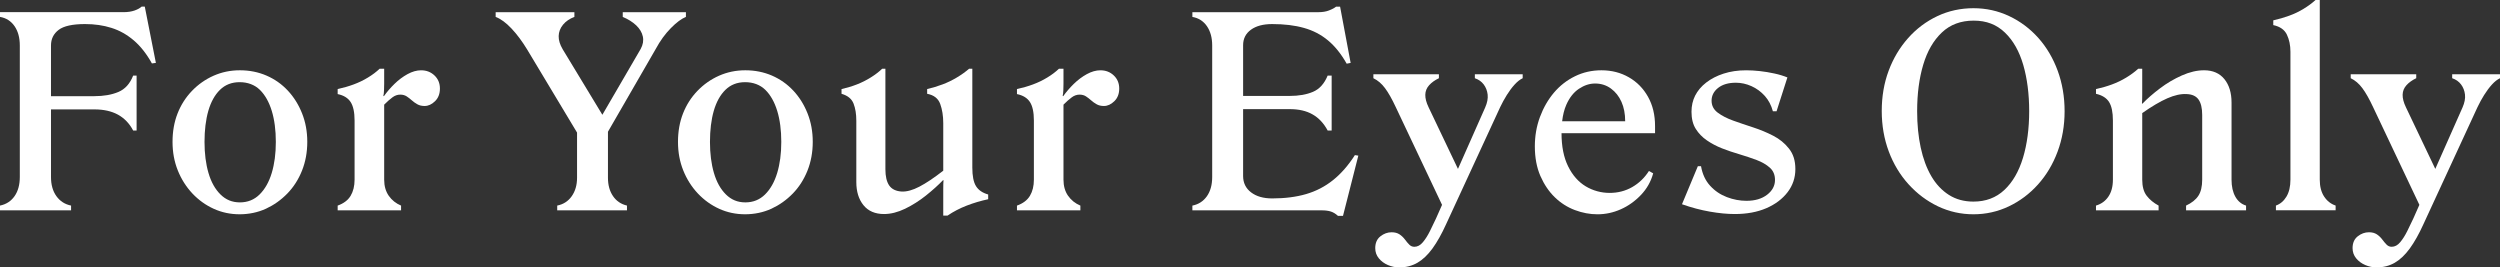
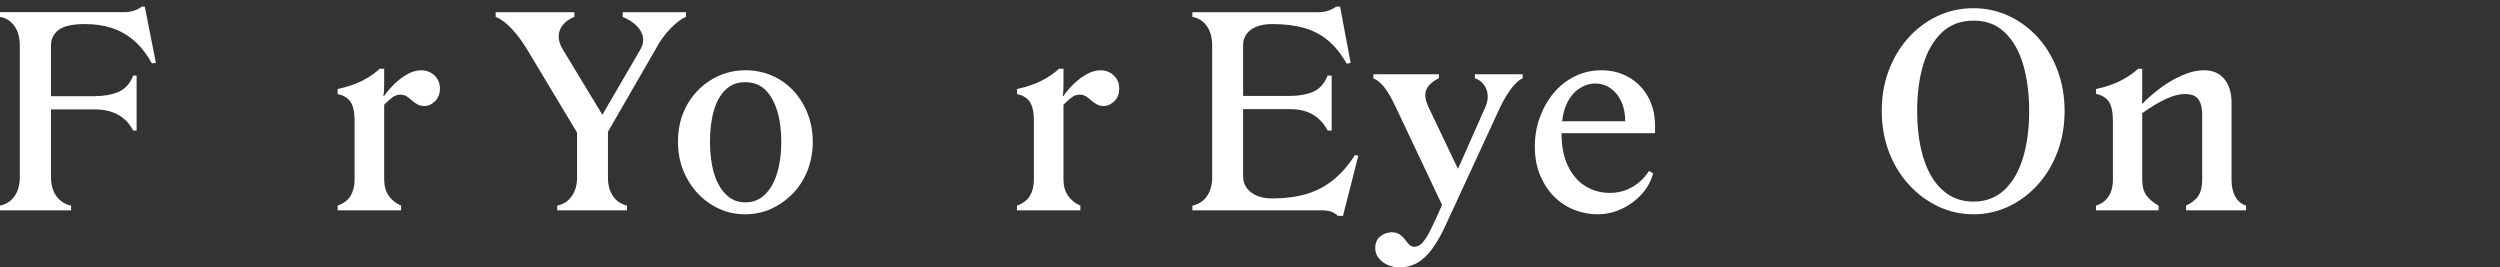
<svg xmlns="http://www.w3.org/2000/svg" id="_레이어_1" data-name="레이어 1" viewBox="0 0 2150.58 230.03">
  <rect x="0" y="0" width="2150.58" height="230.03" fill="#333333" stroke="none" />
  <defs>
    <style>
      .cls-1 {
        fill: #fff;
        stroke-width: 0px;
      }
    </style>
  </defs>
  <path class="cls-1" d="M121.83,5.7c-1.51,1.36-3.6,2.49-6.25,3.4-2.66.91-5.79,1.36-9.42,1.36H0v4.08c5.3.91,9.47,3.57,12.51,7.96,3.02,4.4,4.53,9.93,4.53,16.59v113.2c0,6.66-1.51,12.15-4.53,16.47-3.04,4.32-7.21,7.02-12.51,8.08v4.08h61.14v-4.08c-5.3-1.06-9.51-3.77-12.61-8.08-3.11-4.32-4.66-9.81-4.66-16.47v-58.18h37.5c7.87,0,14.57,1.51,20.12,4.53,5.51,3.04,9.87,7.59,13.06,13.64h2.96v-47.27h-2.96c-2.72,6.98-6.98,11.68-12.72,14.1-5.77,2.43-12.66,3.62-20.7,3.62h-37.27v-43.63c0-5.59,2.19-10.06,6.59-13.4,4.38-3.34,11.98-5,22.72-5,8.19,0,15.76,1.08,22.74,3.3,6.96,2.19,13.36,5.79,19.21,10.79,5.83,5,11.02,11.59,15.55,19.78l3.42-.47-9.55-48.4h-2.72Z" />
-   <path class="cls-1" d="M247.62,77.97c-5.21-5.59-11.36-9.91-18.4-12.96-7.04-3.02-14.66-4.55-22.85-4.55s-15.57,1.57-22.61,4.66c-7.04,3.13-13.25,7.47-18.64,13.08-5.38,5.59-9.51,12.08-12.38,19.42-2.89,7.36-4.32,15.51-4.32,24.44s1.51,16.98,4.53,24.55c3.04,7.57,7.25,14.19,12.61,19.89,5.38,5.68,11.53,10.06,18.42,13.17,6.89,3.11,14.27,4.66,22.17,4.66s15.7-1.6,22.61-4.77c6.89-3.19,13.02-7.53,18.4-13.06,5.38-5.53,9.57-12.08,12.62-19.68,3.02-7.57,4.55-15.83,4.55-24.76s-1.49-16.93-4.45-24.44c-2.96-7.49-7.04-14.04-12.27-19.66ZM233.77,148.76c-2.36,7.81-5.85,13.98-10.47,18.53-4.62,4.55-10.25,6.81-16.93,6.81s-12.08-2.26-16.7-6.81c-4.62-4.55-8.06-10.72-10.34-18.53s-3.4-16.7-3.4-26.7,1.08-19.06,3.28-26.72c2.21-7.64,5.53-13.66,10.02-18.06,4.47-4.38,10.1-6.59,16.93-6.59s12.91,2.21,17.38,6.59c4.47,4.4,7.87,10.42,10.23,18.06,2.34,7.66,3.51,16.57,3.51,26.72s-1.17,18.89-3.51,26.7Z" />
  <path class="cls-1" d="M362.28,60.46c-3.79,0-7.68,1.11-11.7,3.3-4.02,2.21-7.76,5-11.25,8.42-3.49,3.4-6.51,6.94-9.08,10.55l-.47-.21c.32-1.21.49-2.85.57-4.89.09-2.04.13-3.89.13-5.57v-12.96h-3.87c-2.89,2.74-6.25,5.28-10.13,7.62-3.85,2.36-7.96,4.32-12.27,5.91-4.32,1.6-8.89,2.91-13.74,3.98v4.32c5.15,1.06,8.87,3.34,11.15,6.83,2.25,3.47,3.4,8.79,3.4,15.89v50.93c0,5.45-1.15,10.06-3.4,13.85-2.28,3.79-6,6.59-11.15,8.42v4.08h54.54v-4.08c-4.38-1.83-7.91-4.64-10.57-8.42-2.64-3.79-3.96-8.4-3.96-13.85v-64.56c2.57-2.57,4.91-4.66,7.04-6.23,2.11-1.6,4.38-2.4,6.81-2.4,2.13,0,3.94.51,5.47,1.49,1.51.98,2.98,2.13,4.42,3.4,1.45,1.3,3.02,2.43,4.77,3.4,1.74,1,3.83,1.49,6.25,1.49,3.19,0,6.17-1.36,8.98-4.11,2.81-2.72,4.21-6.36,4.21-10.89s-1.55-8.3-4.66-11.25c-3.11-2.96-6.94-4.45-11.49-4.45Z" />
  <path class="cls-1" d="M590.04,10.47h-54.33v4.08c4.7,1.98,8.55,4.4,11.59,7.28,3.02,2.89,4.91,6.06,5.68,9.55.77,3.49.15,7.04-1.81,10.68l-32.99,56.68-34.06-56.23c-2.43-4.08-3.62-7.91-3.53-11.47.08-3.55,1.32-6.83,3.74-9.79,2.43-2.94,5.68-5.17,9.79-6.7v-4.08h-67.73v4.08c4.4,1.68,8.93,5,13.64,10s9.17,11,13.4,17.95l42.97,71.55v38.93c0,6.21-1.53,11.47-4.55,15.78-3.04,4.32-7.19,7.02-12.51,8.08v4.08h60.01v-4.08c-5.15-1.21-9.17-3.94-12.04-8.19-2.89-4.23-4.32-9.47-4.32-15.68v-39.65l41.14-71.27c3.77-6.98,8.08-12.91,12.96-17.85,4.83-4.91,9.15-8.13,12.96-9.66v-4.08Z" />
  <path class="cls-1" d="M682.43,77.97c-5.21-5.59-11.36-9.91-18.4-12.96-7.04-3.02-14.66-4.55-22.85-4.55s-15.57,1.57-22.61,4.66c-7.04,3.13-13.25,7.47-18.64,13.08-5.38,5.59-9.51,12.08-12.38,19.42-2.89,7.36-4.32,15.51-4.32,24.44s1.51,16.98,4.53,24.55c3.04,7.57,7.25,14.19,12.62,19.89,5.38,5.68,11.53,10.06,18.42,13.17,6.89,3.11,14.27,4.66,22.17,4.66s15.7-1.6,22.61-4.77c6.89-3.19,13.02-7.53,18.4-13.06,5.38-5.53,9.57-12.08,12.62-19.68,3.02-7.57,4.55-15.83,4.55-24.76s-1.49-16.93-4.45-24.44c-2.96-7.49-7.04-14.04-12.27-19.66ZM668.58,148.76c-2.36,7.81-5.85,13.98-10.47,18.53-4.62,4.55-10.25,6.81-16.93,6.81s-12.08-2.26-16.7-6.81c-4.62-4.55-8.06-10.72-10.34-18.53-2.28-7.81-3.4-16.7-3.4-26.7s1.08-19.06,3.28-26.72c2.21-7.64,5.53-13.66,10.02-18.06,4.47-4.38,10.1-6.59,16.93-6.59s12.91,2.21,17.38,6.59c4.47,4.4,7.87,10.42,10.23,18.06,2.34,7.66,3.51,16.57,3.51,26.72s-1.17,18.89-3.51,26.7Z" />
-   <path class="cls-1" d="M839.59,160.12c-2.13-3.4-3.17-8.74-3.17-16.02V59.1h-2.74c-3.17,2.74-6.74,5.28-10.68,7.62-3.94,2.36-8.02,4.32-12.27,5.91-4.23,1.6-8.64,2.91-13.17,3.98v4.08c5.74,1.06,9.51,3.98,11.25,8.76,1.72,4.77,2.6,10.25,2.6,16.47v40.91c-8.02,6.23-14.87,10.81-20.57,13.76-5.68,2.96-10.72,4.36-15.1,4.19-5-.3-8.59-2.04-10.81-5.21-2.19-3.19-3.28-7.81-3.28-13.87V59.1h-2.74c-2.87,2.74-6.21,5.28-10,7.62-3.79,2.36-7.72,4.32-11.81,5.91-4.11,1.6-8.49,2.91-13.19,3.98v4.08c5.3,1.53,8.74,4.32,10.34,8.42,1.6,4.08,2.38,9,2.38,14.76v52.74c0,8.17,2.04,14.81,6.15,19.89,4.08,5.06,10,7.62,17.72,7.62,5.76,0,11.79-1.53,18.08-4.55,6.28-3.04,12.25-6.83,17.95-11.36,5.68-4.55,10.55-8.93,14.66-13.19h.45c-.15,1.81-.23,4.36-.23,7.62v22.85h3.64c5.15-3.49,10.68-6.36,16.59-8.64,5.91-2.28,12.06-4.11,18.42-5.47v-4.08c-4.85-1.36-8.34-3.74-10.47-7.17Z" />
  <path class="cls-1" d="M946.64,60.46c-3.79,0-7.68,1.11-11.7,3.3-4.02,2.21-7.76,5-11.25,8.42-3.49,3.4-6.51,6.94-9.08,10.55l-.47-.21c.32-1.21.49-2.85.57-4.89.09-2.04.13-3.89.13-5.57v-12.96h-3.87c-2.89,2.74-6.25,5.28-10.13,7.62-3.85,2.36-7.96,4.32-12.27,5.91-4.32,1.6-8.89,2.91-13.74,3.98v4.32c5.15,1.06,8.87,3.34,11.15,6.83,2.25,3.47,3.4,8.79,3.4,15.89v50.93c0,5.45-1.15,10.06-3.4,13.85-2.28,3.79-6,6.59-11.15,8.42v4.08h54.54v-4.08c-4.38-1.83-7.91-4.64-10.57-8.42-2.64-3.79-3.96-8.4-3.96-13.85v-64.56c2.57-2.57,4.91-4.66,7.04-6.23,2.11-1.6,4.38-2.4,6.81-2.4,2.13,0,3.94.51,5.47,1.49,1.51.98,2.98,2.13,4.42,3.4,1.45,1.3,3.02,2.43,4.77,3.4,1.74,1,3.83,1.49,6.25,1.49,3.19,0,6.17-1.36,8.98-4.11,2.81-2.72,4.21-6.36,4.21-10.89s-1.55-8.3-4.66-11.25c-3.11-2.96-6.93-4.45-11.49-4.45Z" />
  <path class="cls-1" d="M1146.76,154.91c-6.89,5.53-14.61,9.53-23.17,12.04-8.57,2.49-18.3,3.74-29.21,3.74-7.59,0-13.64-1.74-18.19-5.23-4.55-3.47-6.83-8.17-6.83-14.08v-57.5h40.25c7.72,0,14.23,1.51,19.53,4.55,5.32,3.02,9.64,7.64,12.96,13.85h3.43v-47.27h-3.43c-2.87,6.98-7.08,11.64-12.61,13.98-5.53,2.36-12.23,3.53-20.1,3.53h-40.02v-43.65c0-5.59,2.23-10.02,6.72-13.3,4.47-3.25,10.55-4.87,18.29-4.87,10.3,0,19.38,1.08,27.27,3.3,7.87,2.19,14.81,5.79,20.78,10.79,6,5,11.34,11.68,16.04,20l3.4-.68-9.08-48.4h-3.42c-1.51,1.21-3.55,2.3-6.13,3.28-2.57,1-5.62,1.49-9.1,1.49h-108.41v4.08c5.3.91,9.47,3.57,12.51,7.96,3.02,4.4,4.53,9.93,4.53,16.59v113.2c0,6.66-1.51,12.15-4.53,16.47-3.04,4.32-7.21,7.02-12.51,8.08v4.08h111.15c3.17,0,5.83.34,7.96,1.02,2.11.68,4.15,1.94,6.13,3.74h4.32l13.19-51.82-2.96-.45c-5.62,8.79-11.87,15.95-18.76,21.49Z" />
  <path class="cls-1" d="M1268.7,67.29c3.17,1.06,5.72,2.83,7.62,5.34,1.89,2.51,3.02,5.42,3.4,8.74.38,3.34-.34,7.06-2.15,11.15l-23.38,52.78-25.27-53.01c-1.96-4.08-2.91-7.68-2.83-10.79.06-3.11,1.17-5.83,3.3-8.19,2.11-2.34,4.91-4.36,8.4-6.02v-3.4h-56.37v3.4c3.79,1.81,7.13,4.66,10,8.53,2.89,3.85,6,9.34,9.32,16.47l39.75,83.94-5.21,11.75c-1.66,3.49-3.4,7.08-5.21,10.81-1.83,3.7-3.83,6.89-6.04,9.53-2.19,2.66-4.66,3.98-7.38,3.98-1.66,0-3.11-.6-4.32-1.81-1.21-1.21-2.47-2.7-3.74-4.42-1.3-1.74-2.85-3.23-4.66-4.45-1.83-1.21-4.08-1.81-6.83-1.81-3.49,0-6.7,1.17-9.66,3.51-2.96,2.36-4.42,5.72-4.42,10.13,0,3.32,1.02,6.25,3.06,8.74,2.04,2.51,4.66,4.45,7.85,5.81,3.17,1.36,6.42,2.04,9.76,2.04,5.77,0,10.96-1.34,15.57-3.98,4.62-2.66,8.93-6.74,12.96-12.27,4.02-5.53,7.91-12.47,11.7-20.81l46.61-100.9c1.66-3.49,3.55-6.94,5.68-10.36,2.11-3.4,4.34-6.38,6.7-8.98,2.34-2.57,4.66-4.38,6.94-5.45v-3.4h-41.14v3.4Z" />
  <path class="cls-1" d="M1401.21,66.5c-6.96-4.02-14.85-6.04-23.63-6.04-8.17,0-15.76,1.72-22.72,5.13-6.98,3.4-13,8.11-18.08,14.08-5.06,6-9.08,12.96-12.04,20.91-2.96,7.96-4.42,16.4-4.42,25.34,0,9.7,1.6,18.19,4.77,25.46,3.19,7.28,7.32,13.38,12.38,18.3,5.08,4.94,10.85,8.59,17.27,11.02,6.45,2.43,12.93,3.64,19.44,3.64,6.96,0,13.68-1.45,20.1-4.32,6.45-2.87,12.21-6.96,17.27-12.27,5.08-5.3,8.62-11.51,10.57-18.64l-3.64-2.04c-3.79,5.91-8.59,10.53-14.42,13.87-5.83,3.34-12.32,5-19.44,5s-14.27-1.89-20.57-5.68c-6.28-3.79-11.32-9.51-15.1-17.17-3.79-7.64-5.68-17.17-5.68-28.53h80.46v-6.13c0-9.55-2-17.91-6.02-25.12-4.02-7.19-9.51-12.81-16.49-16.81ZM1343.81,104.32c.63-5.45,1.81-10.15,3.53-14.08,2.72-6.21,6.36-10.83,10.91-13.87,4.55-3.02,9.17-4.53,13.87-4.53,5.15,0,9.7,1.43,13.64,4.32,3.94,2.87,6.96,6.7,9.08,11.47,2.13,4.79,3.19,10.34,3.19,16.7h-54.23Z" />
-   <path class="cls-1" d="M1525.3,116.73c-5.45-2.81-11.21-5.19-17.27-7.17-6.06-1.96-11.74-3.89-17.04-5.79-5.3-1.89-9.74-4.17-13.3-6.83-3.55-2.64-5.34-6.08-5.34-10.34s1.89-8.06,5.68-11.02c3.79-2.96,8.87-4.42,15.23-4.42,4.53,0,9.02.98,13.4,2.94,4.4,1.98,8.21,4.79,11.49,8.42,3.25,3.64,5.55,8.02,6.94,13.17h3.17l9.32-29.08c-3.34-1.36-7.08-2.51-11.25-3.4-4.17-.91-8.32-1.6-12.49-2.06-4.17-.45-8.08-.68-11.72-.68-7.11,0-13.59.96-19.42,2.85-5.83,1.89-10.83,4.47-15,7.72-4.17,3.25-7.32,6.98-9.45,11.15-2.11,4.17-3.17,8.83-3.17,13.98,0,5.91,1.21,10.79,3.64,14.66,2.43,3.87,5.59,7.17,9.55,9.89,3.94,2.72,8.32,5.04,13.17,6.94,4.85,1.89,9.62,3.51,14.32,4.87,5.62,1.68,10.72,3.38,15.36,5.13,4.62,1.74,8.4,3.94,11.36,6.59,2.96,2.64,4.43,6.17,4.43,10.55,0,5-2.28,9.25-6.81,12.74-4.55,3.49-10.47,5.21-17.74,5.21-5.59,0-11.21-1.04-16.81-3.17-5.62-2.13-10.42-5.38-14.44-9.79-4.02-4.38-6.64-10-7.83-16.81h-2.74l-13.64,32.72c8.19,2.89,16.19,5,23.98,6.36,7.81,1.38,14.98,2.06,21.49,2.06,10.3,0,19.32-1.68,27.04-5,7.74-3.34,13.83-7.93,18.32-13.76,4.47-5.83,6.7-12.47,6.7-19.89s-1.83-12.98-5.47-17.61c-3.64-4.62-8.17-8.32-13.64-11.13Z" />
  <path class="cls-1" d="M1753.52,32.74c-7.13-8.02-15.49-14.32-25.12-18.87-9.62-4.55-19.89-6.81-30.78-6.81s-21.42,2.25-31.04,6.81c-9.62,4.55-18.04,10.87-25.23,18.98-7.19,8.11-12.76,17.47-16.7,28.08-3.94,10.59-5.91,22.12-5.91,34.55s2.02,24.02,6.02,34.76c4.02,10.76,9.7,20.21,17.06,28.31,7.34,8.11,15.78,14.42,25.34,18.98,9.55,4.53,19.7,6.81,30.46,6.81s20.91-2.28,30.44-6.81c9.55-4.55,17.91-10.83,25.12-18.87,7.19-8.02,12.81-17.42,16.81-28.19,4.02-10.76,6.04-22.34,6.04-34.78s-1.98-24-5.91-34.76c-3.94-10.76-9.47-20.15-16.59-28.19ZM1740.22,135.81c-3.57,11.74-8.91,20.95-16.02,27.61-7.13,6.68-16,10-26.59,10-8.04,0-15.08-1.91-21.15-5.79-6.06-3.87-11.1-9.23-15.13-16.15-4-6.89-7.04-15.06-9.08-24.53-2.04-9.49-3.06-19.89-3.06-31.27,0-15,1.74-28.31,5.23-39.99,3.47-11.66,8.81-20.91,16.02-27.72,7.19-6.83,16.32-10.23,27.38-10.23s19.7,3.4,26.83,10.23c7.13,6.81,12.38,16.08,15.81,27.83,3.4,11.74,5.11,25.04,5.11,39.89s-1.79,28.38-5.34,40.12Z" />
  <path class="cls-1" d="M1922.94,169.23c-2.19-3.87-3.3-8.76-3.3-14.66v-66.37c0-8.34-2.04-15.04-6.13-20.12-4.11-5.06-9.93-7.62-17.51-7.62-6.06,0-12.42,1.49-19.1,4.45-6.66,2.96-12.96,6.66-18.85,11.13-5.91,4.47-10.91,8.83-15,13.08h-.47c.15-1.98.23-4.55.23-7.74v-22.27h-3.4c-3.04,2.74-6.49,5.28-10.36,7.62-3.85,2.36-7.96,4.32-12.27,5.91-4.32,1.6-8.89,2.91-13.74,3.98v4.08c5.3,1.21,9.06,3.57,11.25,7.06,2.19,3.47,3.3,8.79,3.3,15.89v50.93c0,5.89-1.3,10.74-3.87,14.53-2.57,3.81-6.13,6.38-10.68,7.74v4.08h53.86v-4.08c-4.23-2.28-7.66-5.08-10.23-8.42-2.57-3.32-3.85-7.96-3.85-13.85v-57.29c8.17-5.74,15.38-10,21.59-12.72,6.21-2.72,11.74-3.94,16.59-3.64,4.68.15,8.1,1.7,10.23,4.66,2.11,2.96,3.17,7.38,3.17,13.3v55.69c0,5.89-1.11,10.53-3.3,13.85-2.19,3.34-5.72,6.15-10.57,8.42v4.08h51.61v-4.08c-3.96-1.21-7.02-3.77-9.21-7.62Z" />
-   <path class="cls-1" d="M1999.31,169.1c-2.51-3.79-3.77-8.64-3.77-14.53V0h-3.64c-3.02,2.74-6.47,5.28-10.34,7.62-3.85,2.36-7.98,4.32-12.38,5.91-4.4,1.6-8.93,2.91-13.64,3.98v4.08c5.77,1.23,9.66,3.96,11.7,8.19,2.04,4.25,3.06,9.17,3.06,14.78v110c0,5.89-1.13,10.74-3.4,14.53-2.28,3.81-5.3,6.38-9.08,7.74v4.08h51.35v-4.08c-4.08-1.36-7.38-3.94-9.87-7.74Z" />
-   <path class="cls-1" d="M2109.44,63.88v3.4c3.17,1.06,5.72,2.83,7.62,5.34,1.89,2.51,3.02,5.42,3.4,8.74.38,3.34-.34,7.06-2.15,11.15l-23.39,52.78-25.27-53.01c-1.96-4.08-2.91-7.68-2.83-10.79.06-3.11,1.17-5.83,3.3-8.19,2.11-2.34,4.91-4.36,8.4-6.02v-3.4h-56.37v3.4c3.79,1.81,7.13,4.66,10,8.53,2.89,3.85,6,9.34,9.32,16.47l39.75,83.94-5.21,11.75c-1.66,3.49-3.4,7.08-5.21,10.81-1.83,3.7-3.83,6.89-6.04,9.53-2.19,2.66-4.66,3.98-7.38,3.98-1.66,0-3.11-.6-4.32-1.81-1.21-1.21-2.47-2.7-3.74-4.42-1.3-1.74-2.85-3.23-4.66-4.45-1.83-1.21-4.08-1.81-6.83-1.81-3.49,0-6.7,1.17-9.66,3.51-2.96,2.36-4.42,5.72-4.42,10.13,0,3.32,1.02,6.25,3.06,8.74,2.04,2.51,4.66,4.45,7.85,5.81,3.17,1.36,6.42,2.04,9.76,2.04,5.77,0,10.96-1.34,15.57-3.98,4.62-2.66,8.93-6.74,12.96-12.27,4.02-5.53,7.91-12.47,11.7-20.81l46.61-100.9c1.66-3.49,3.55-6.94,5.68-10.36,2.11-3.4,4.34-6.38,6.7-8.98,2.34-2.57,4.66-4.38,6.94-5.45v-3.4h-41.14Z" />
</svg>